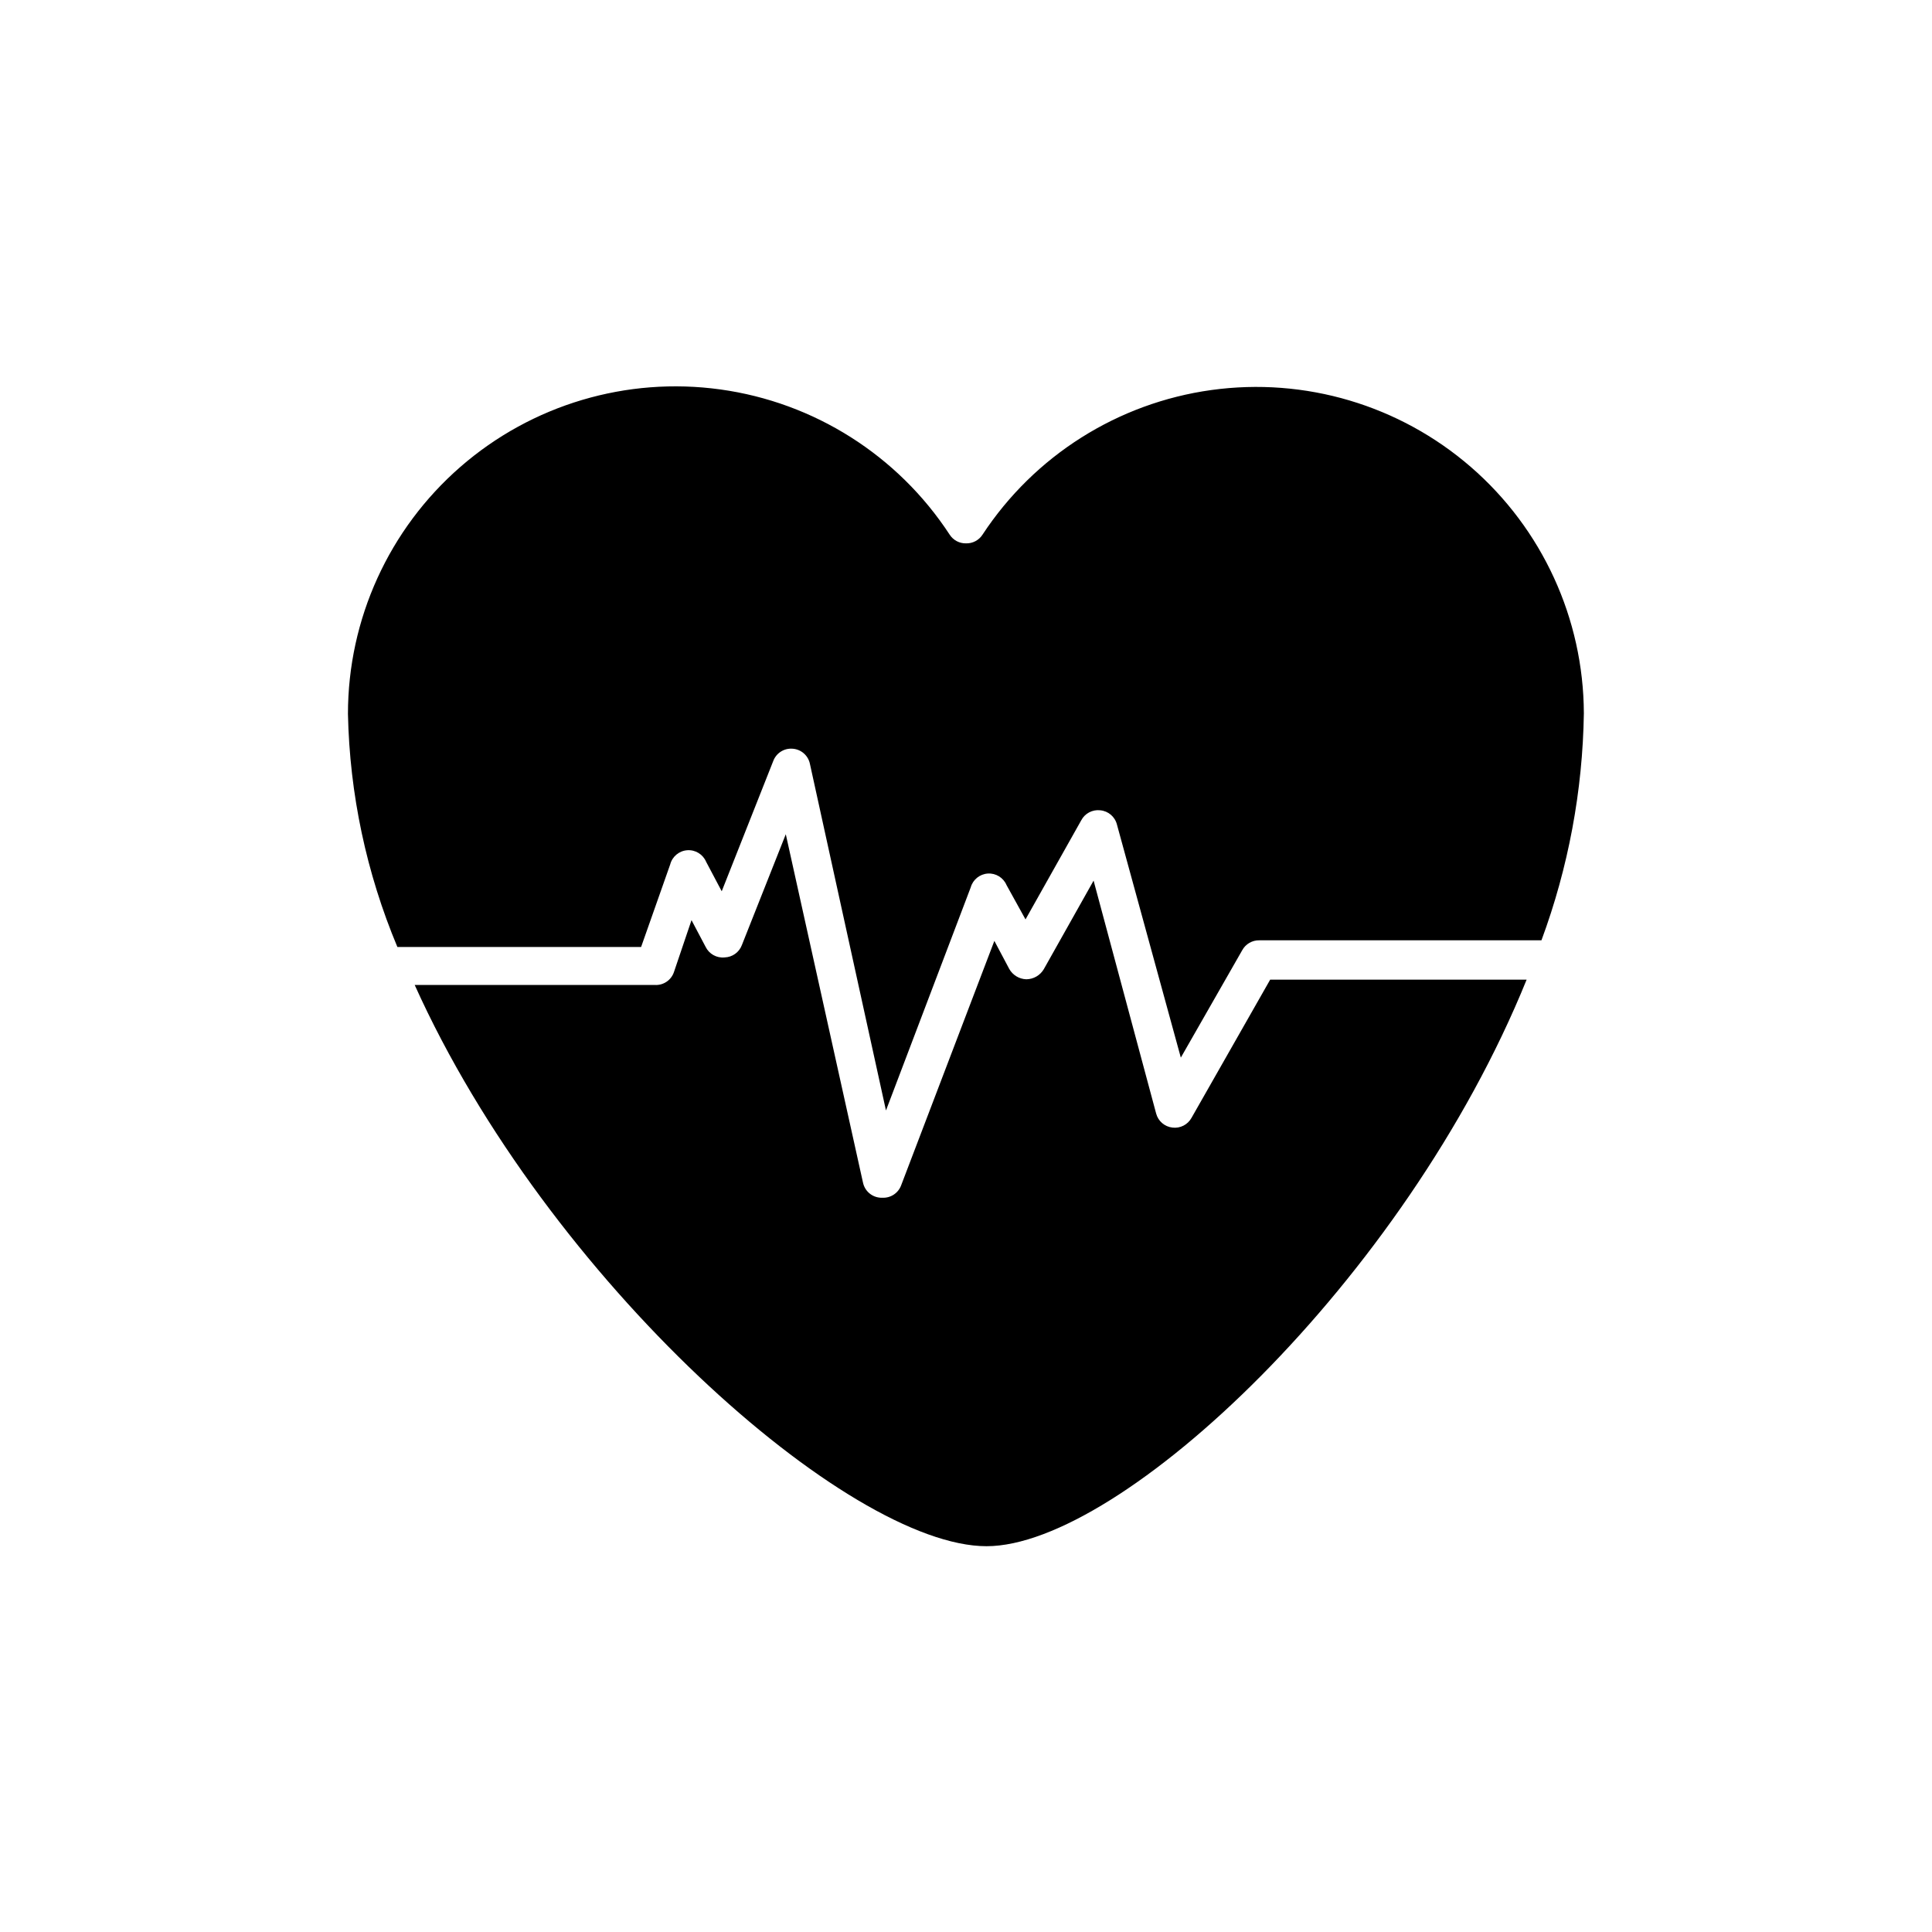
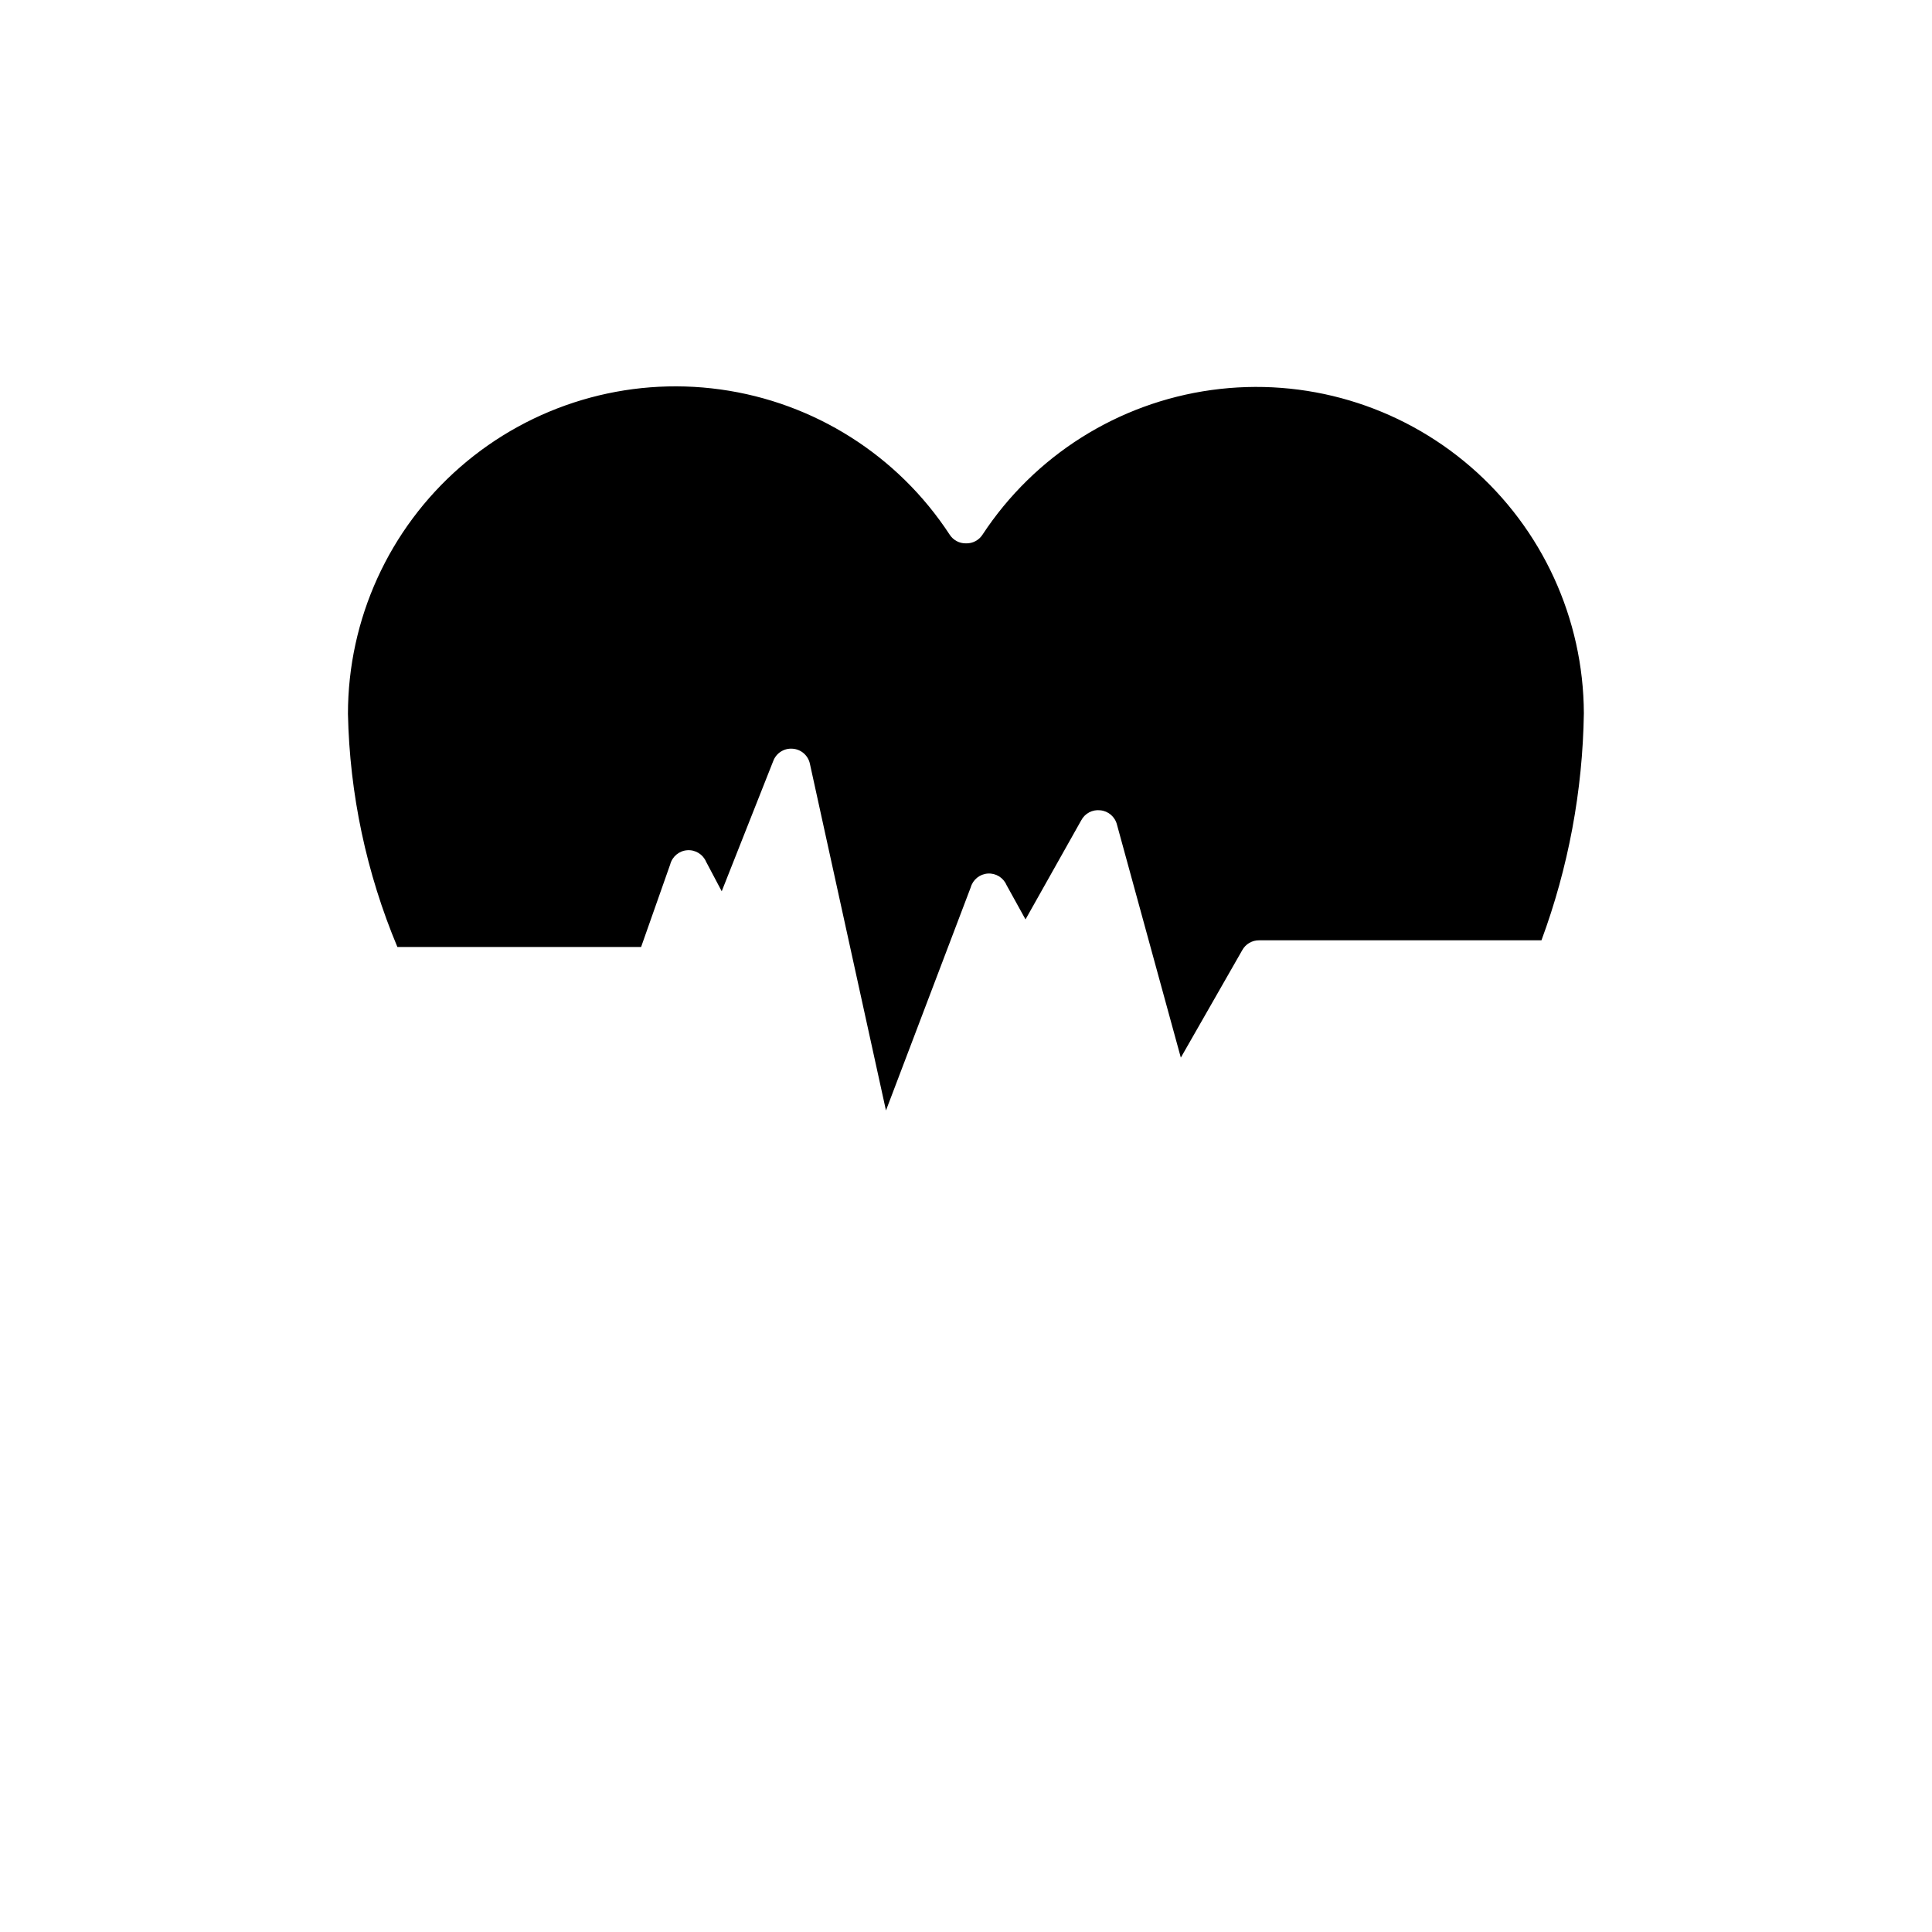
<svg xmlns="http://www.w3.org/2000/svg" fill="#000000" width="800px" height="800px" version="1.1" viewBox="144 144 512 512">
  <g>
-     <path d="m480.61 403.62h67.961c-32.242 79.602-107.56 150.14-143.13 150.14-36.574 0-116.28-70.434-151.54-148.73h63.68c2.273 0.113 4.336-1.312 5.039-3.477l4.637-13.703 3.727 7.055c0.922 1.906 2.934 3.031 5.039 2.82 2.051-0.055 3.867-1.352 4.582-3.273l11.637-29.371 20.453 92.297h0.004c0.457 2.254 2.387 3.914 4.688 4.031h0.402c2.231 0.129 4.281-1.223 5.039-3.328l24.688-64.738 3.93 7.406h-0.004c0.922 1.656 2.641 2.707 4.535 2.769 1.906-0.016 3.664-1.027 4.637-2.668l13.199-23.477 16.574 61.715c0.531 2.019 2.254 3.504 4.332 3.731 2.047 0.254 4.043-0.766 5.039-2.57z" />
    <path d="m563.74 332.99c-0.309 20.559-4.106 40.918-11.238 60.203h-74.766c-1.879-0.039-3.629 0.969-4.531 2.621l-16.273 28.465-16.93-61.766c-0.523-2.074-2.301-3.59-4.434-3.777-2.07-0.238-4.07 0.82-5.035 2.668l-14.762 26.25-5.039-9.117v-0.004c-0.844-1.957-2.824-3.172-4.949-3.035s-3.938 1.594-4.523 3.641l-22.469 59.148-20.152-91.844c-0.457-2.258-2.387-3.918-4.688-4.031-2.215-0.141-4.262 1.191-5.035 3.273l-13.652 34.512-4.133-7.809c-0.84-1.992-2.859-3.227-5.016-3.066-2.156 0.16-3.969 1.676-4.508 3.769l-7.707 21.867h-64.59c-8.211-19.582-12.656-40.539-13.098-61.766 0-25.098 10.863-48.969 29.785-65.453 18.926-16.484 44.059-23.973 68.918-20.531 24.859 3.438 47.016 17.469 60.75 38.473 0.945 1.473 2.586 2.352 4.336 2.316 1.766 0.051 3.43-0.828 4.383-2.316 13.746-20.922 35.855-34.891 60.652-38.32 24.801-3.434 49.871 4.012 68.781 20.418s29.816 40.176 29.922 65.211z" />
  </g>
</svg>